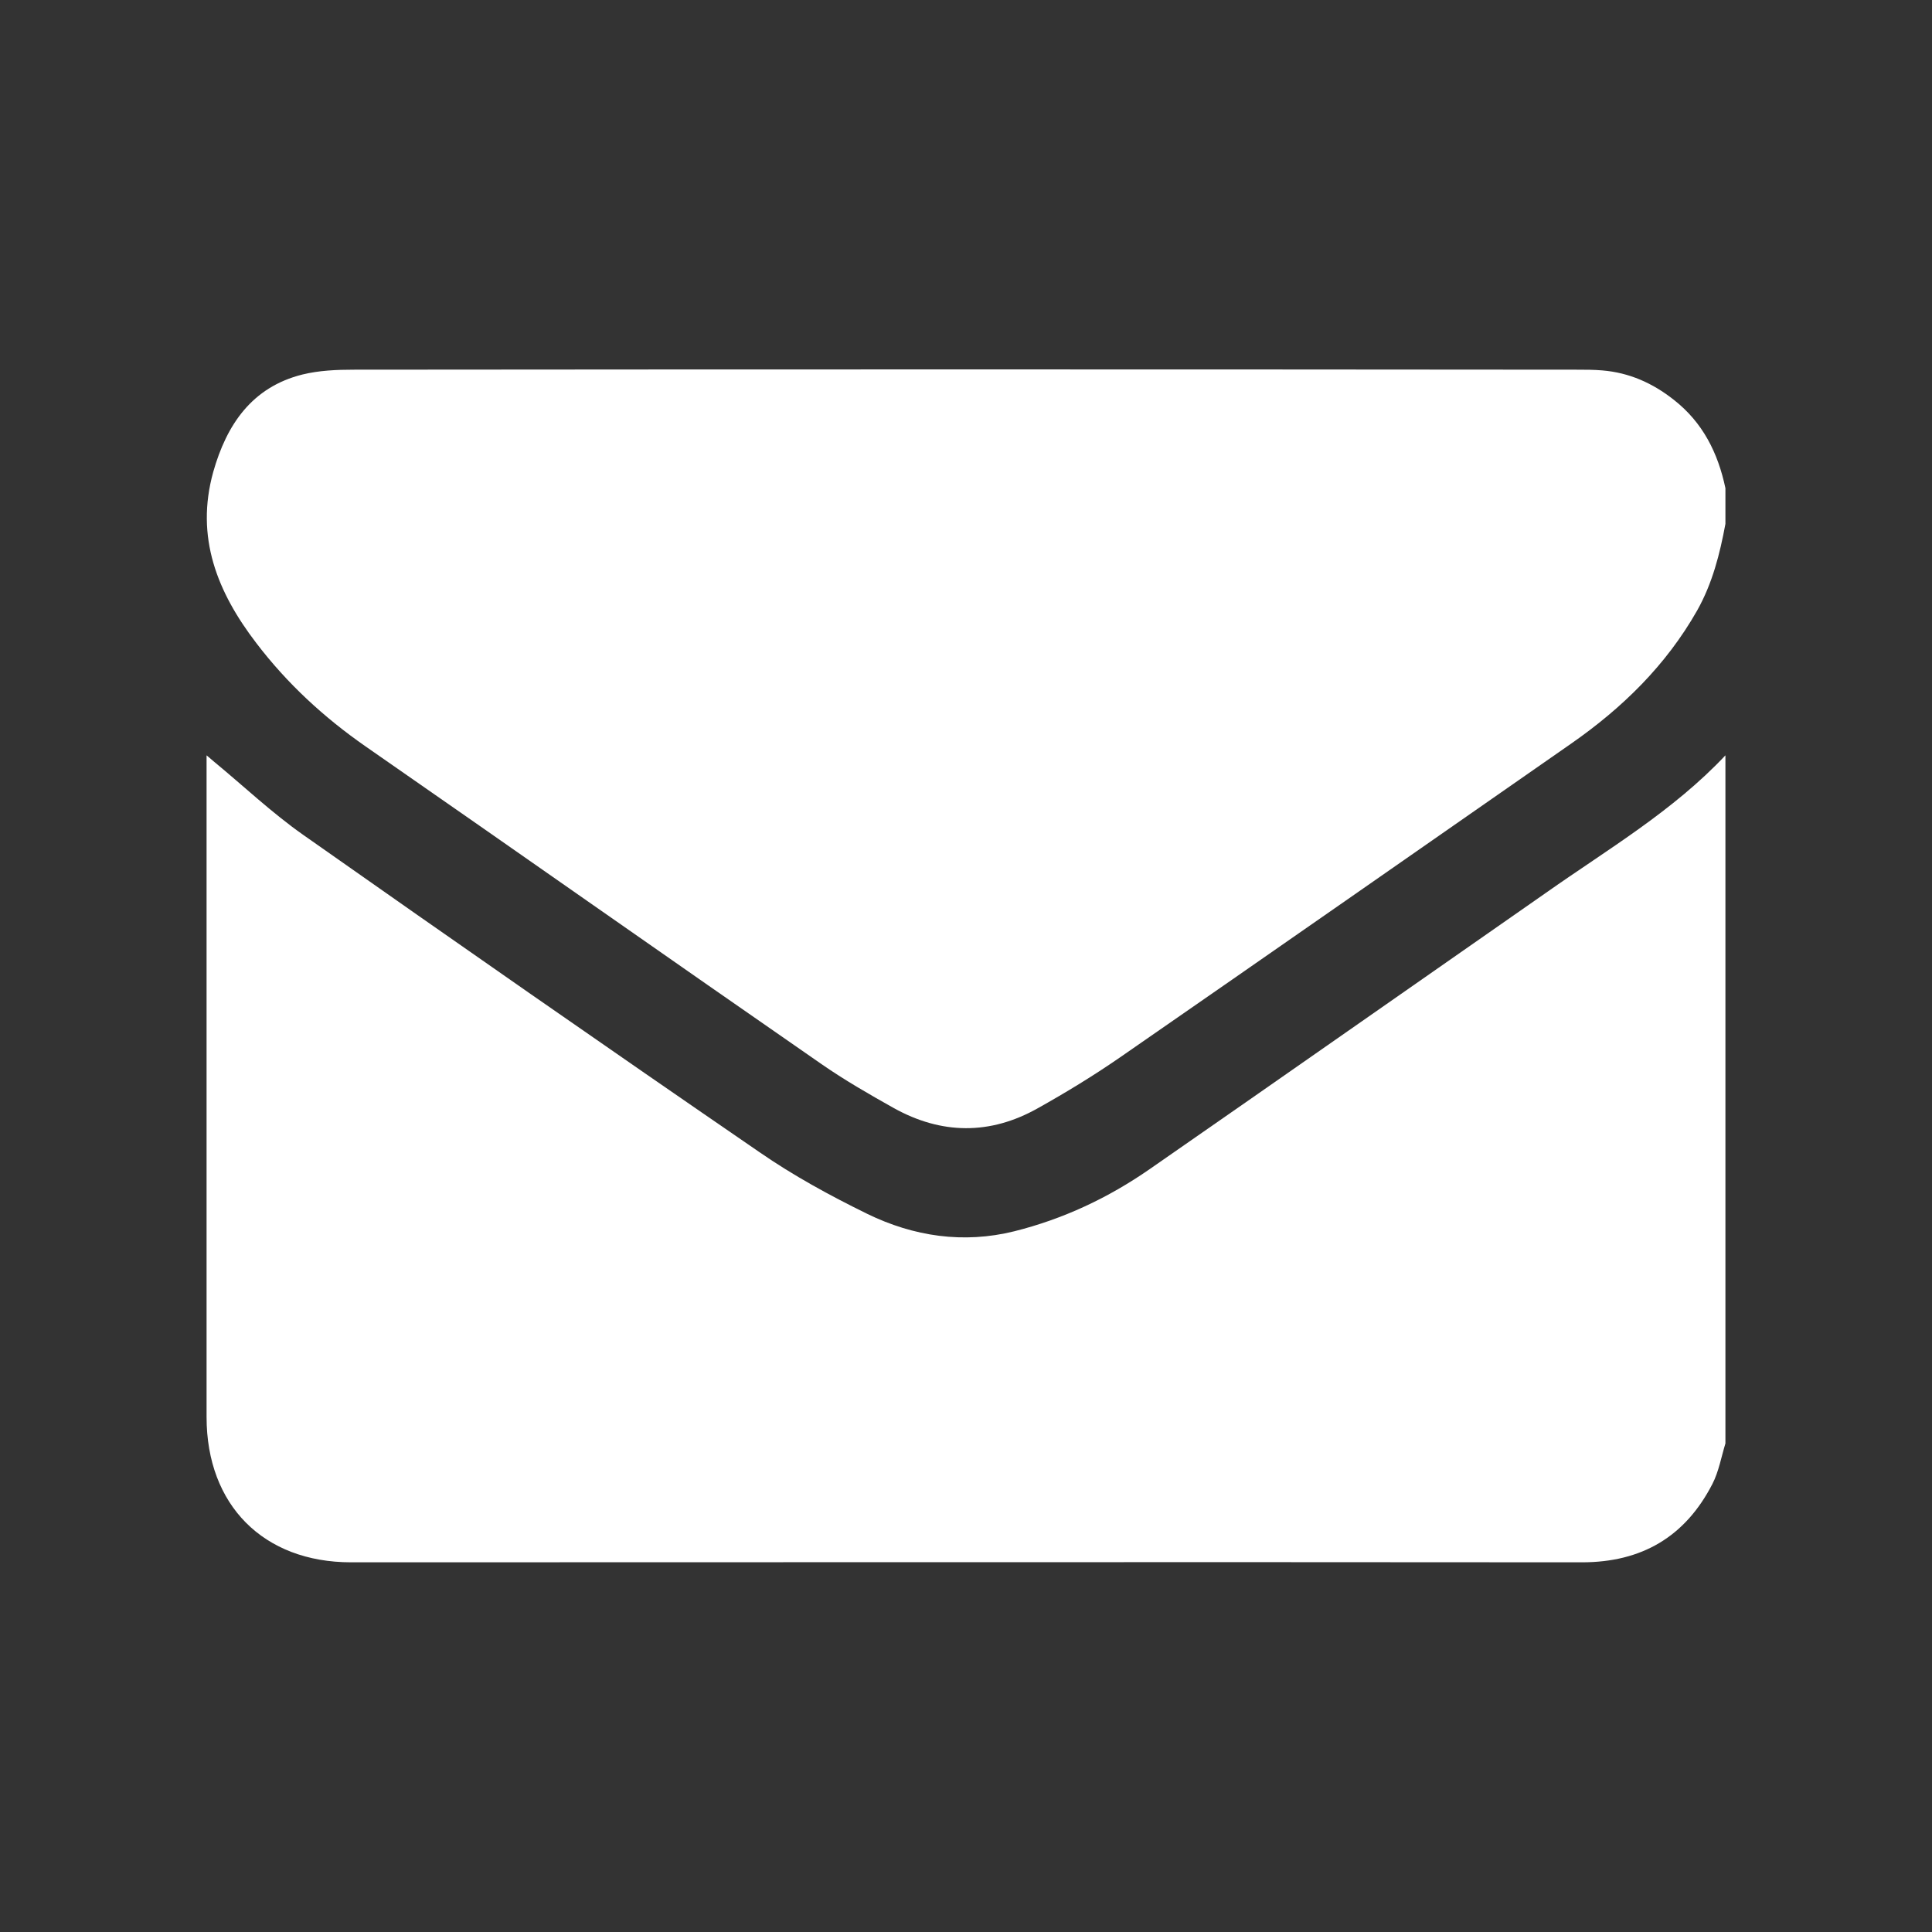
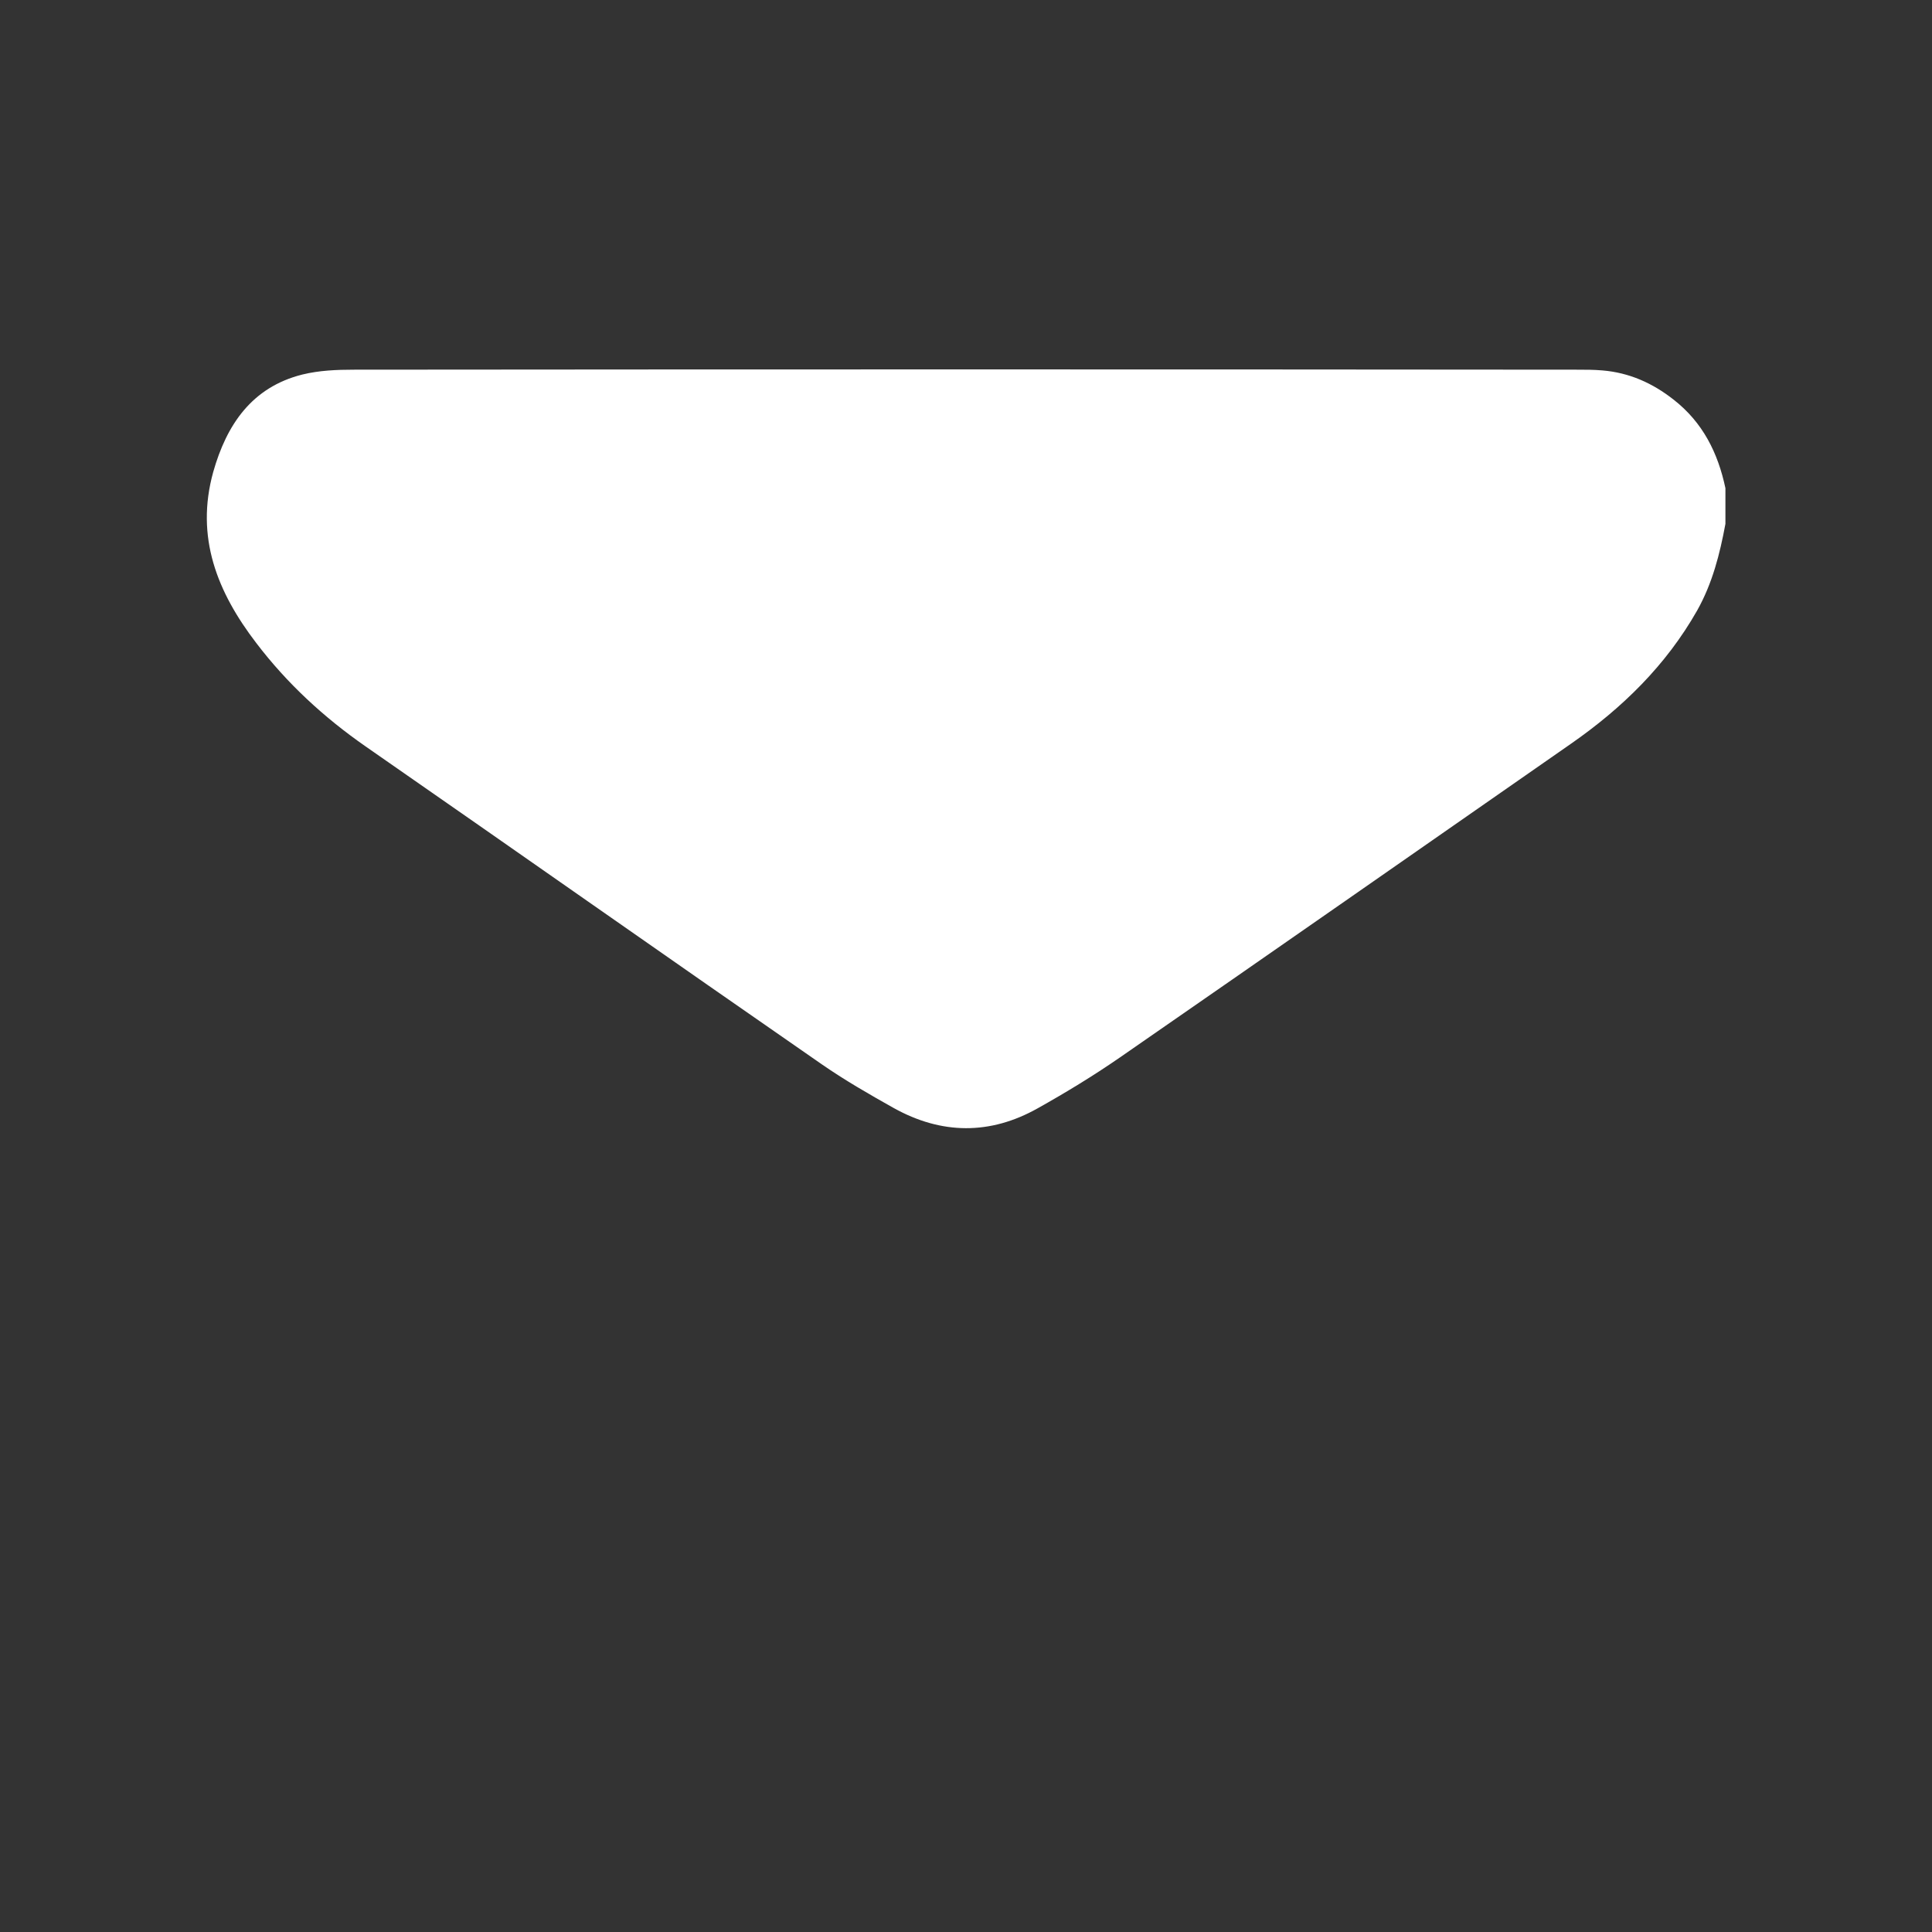
<svg xmlns="http://www.w3.org/2000/svg" id="Ebene_1" x="0px" y="0px" viewBox="0 0 520 520" style="enable-background:new 0 0 520 520;" xml:space="preserve">
  <rect x="0" y="0" width="520" height="520" fill="#333333" stroke="none" />
  <style type="text/css">	.st0{fill:#FFFFFF;}</style>
  <g>
    <g>
-       <path class="st0" d="M464.4,203.3c0,61.7,0,123.5,0,185.2c-1.1,3.6-1.8,7.6-3.5,10.9c-7.3,14.2-19,21.1-35.1,21.1   c-110.4-0.1-220.9,0-331.3,0c-23.6,0-38.9-15.4-38.9-39.1c0-57.9,0-115.8,0-173.6c0-1.3,0-2.5,0-4.5c1.1,0.9,1.5,1.3,2,1.7   c8,6.6,15.6,13.8,24,19.7c40.8,28.7,81.7,57.2,122.8,85.4c9.1,6.3,19,11.7,29,16.6c12.5,6.1,25.9,8.1,39.6,4.7   c13.2-3.3,25.3-9,36.4-16.7c35.6-24.7,71.1-49.6,106.7-74.4C432.7,228.6,450.3,218.3,464.4,203.3z" />
      <path class="st0" d="M464.4,131.4c0,3.2,0,6.4,0,9.6c-1.5,8.1-3.5,16-7.6,23.3c-8.4,14.8-20.2,26.3-34,35.9   c-40.5,28.2-80.9,56.4-121.5,84.5c-7.1,4.9-14.5,9.4-22,13.6c-12.8,7.2-25.9,7.1-38.8-0.1c-6.6-3.7-13.2-7.5-19.4-11.8   c-41-28.4-81.8-57.1-122.7-85.5C87.2,193.1,77.3,184,69,173.1c-10.5-13.7-16.5-28.5-11.6-46.1c3.6-12.7,10.4-22.8,24-26.2   c4.5-1.1,9.2-1.3,13.8-1.3c109.8-0.1,219.5-0.1,329.3,0c2.3,0,4.5,0,6.8,0.2c7.2,0.6,13.5,3.4,19.2,7.9   C458.3,113.7,462.4,121.9,464.4,131.4z" />
    </g>
  </g>
</svg>